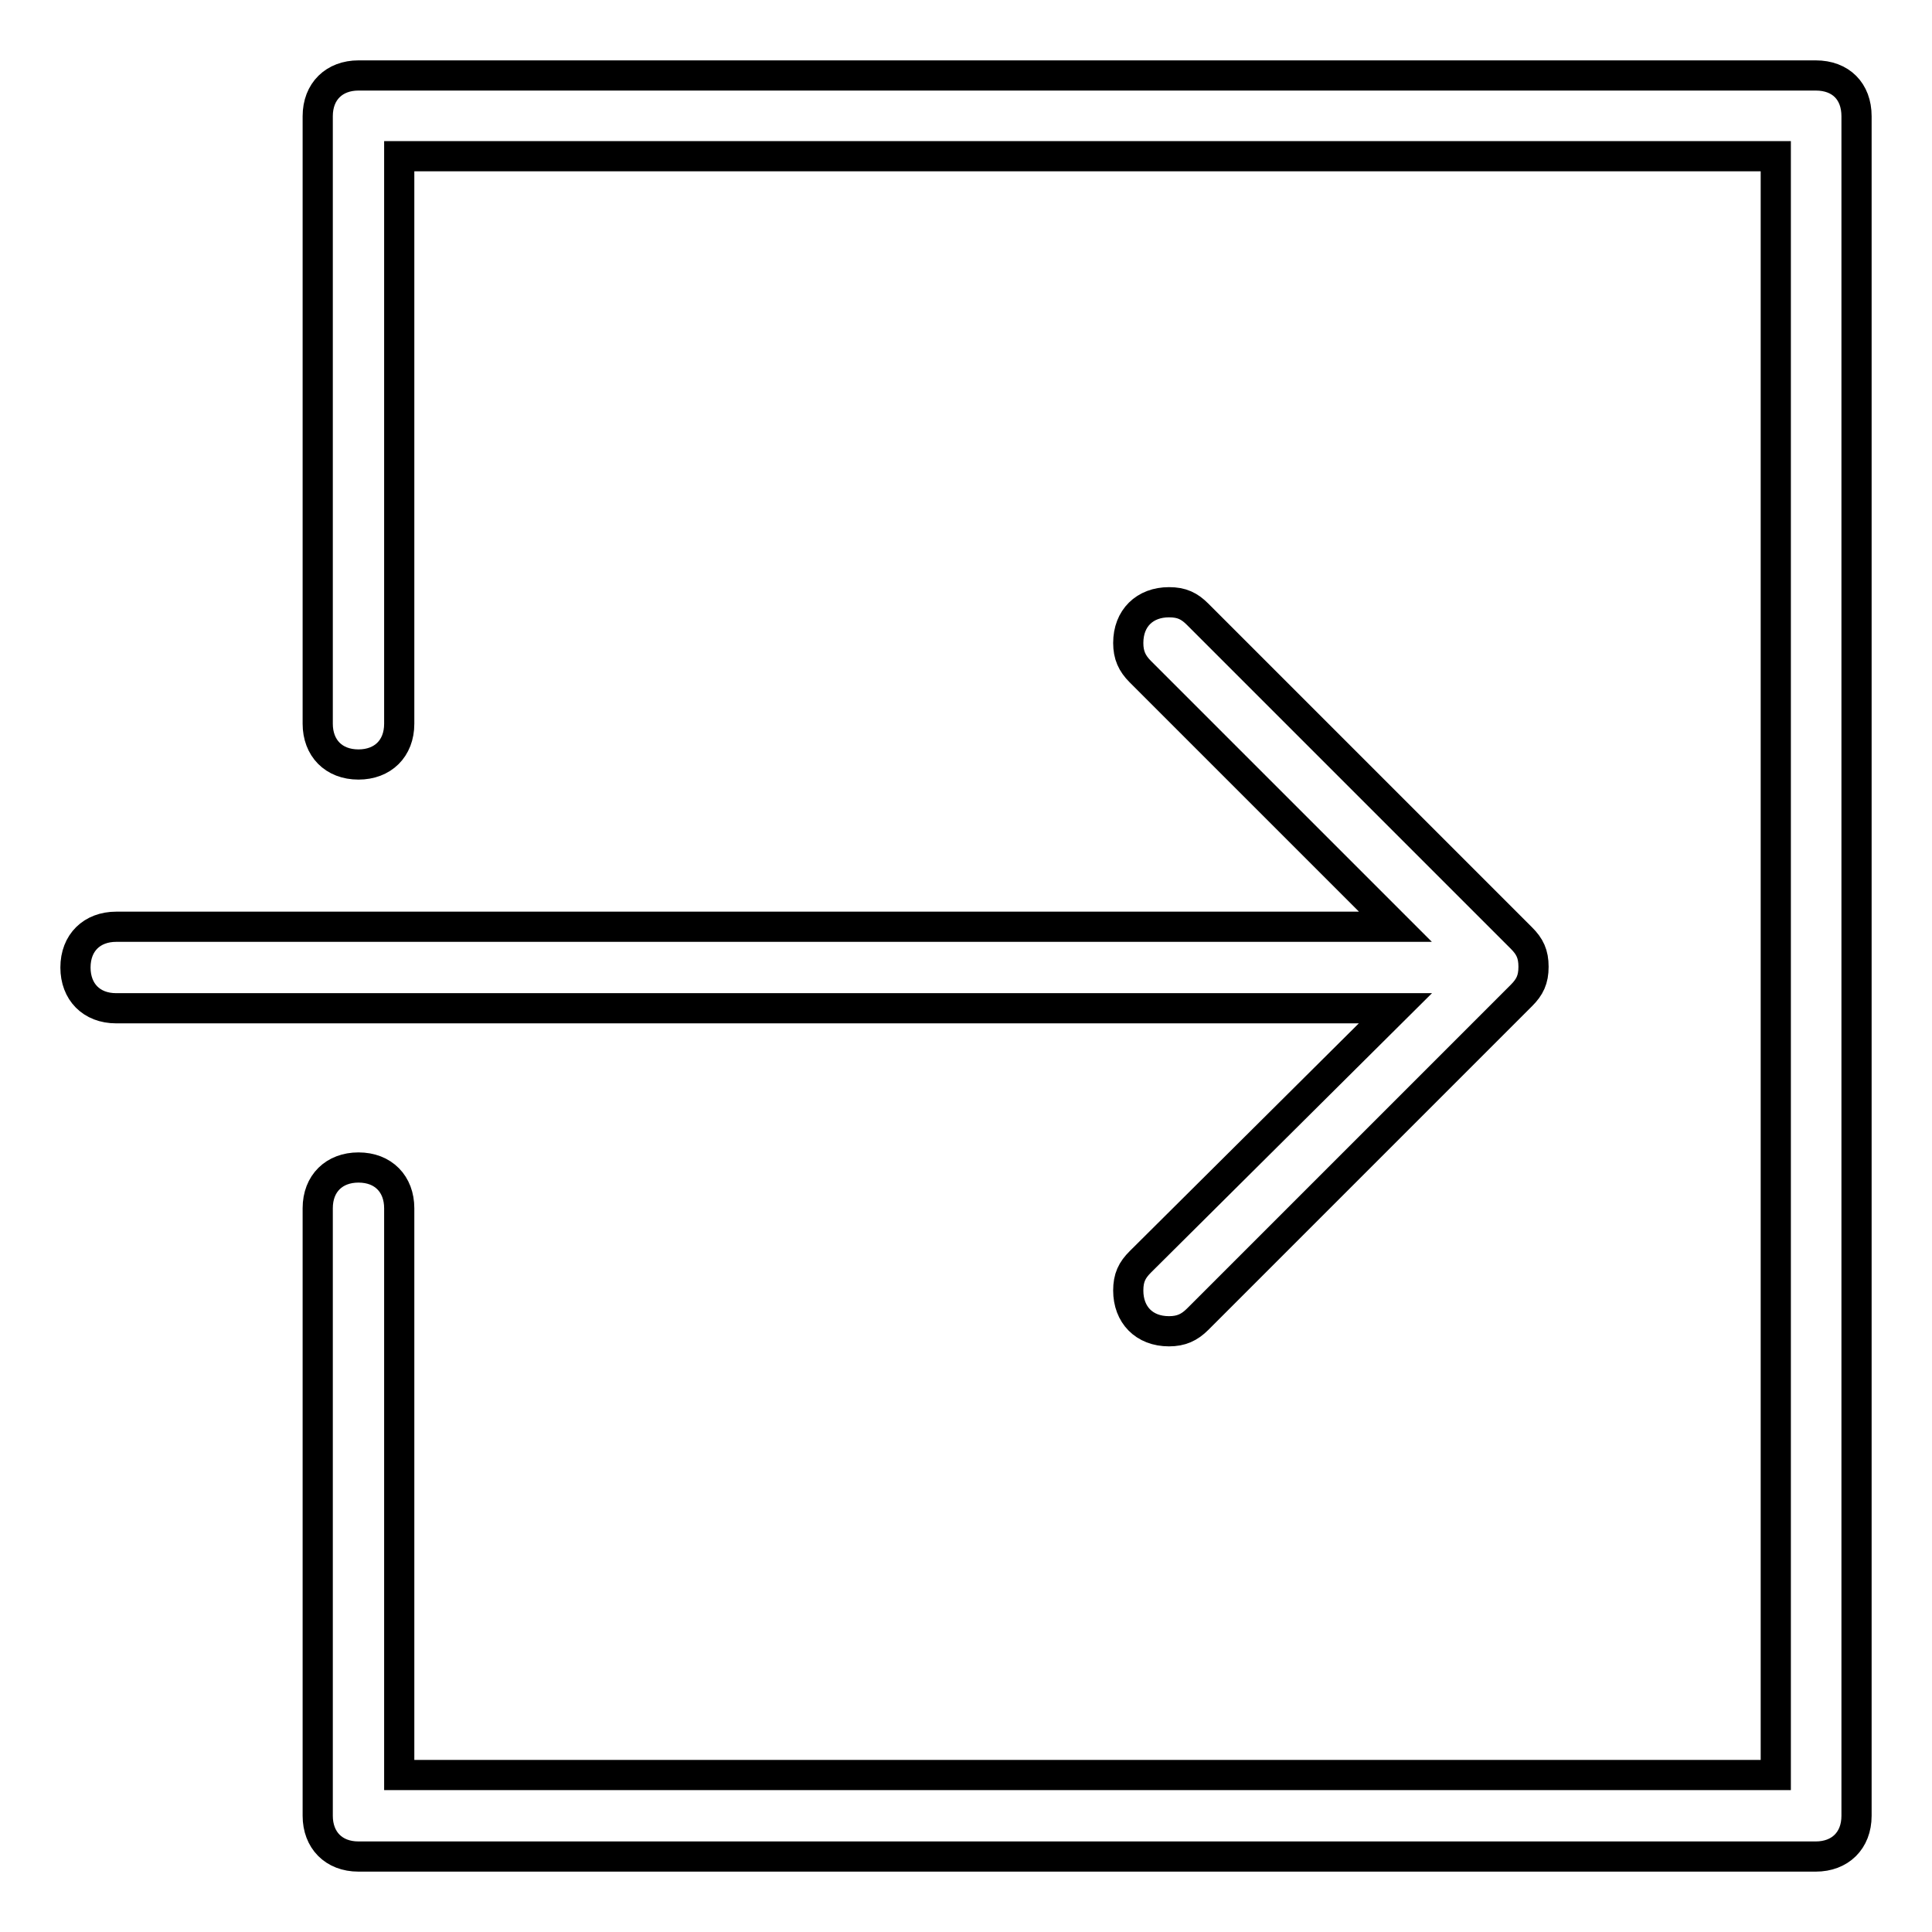
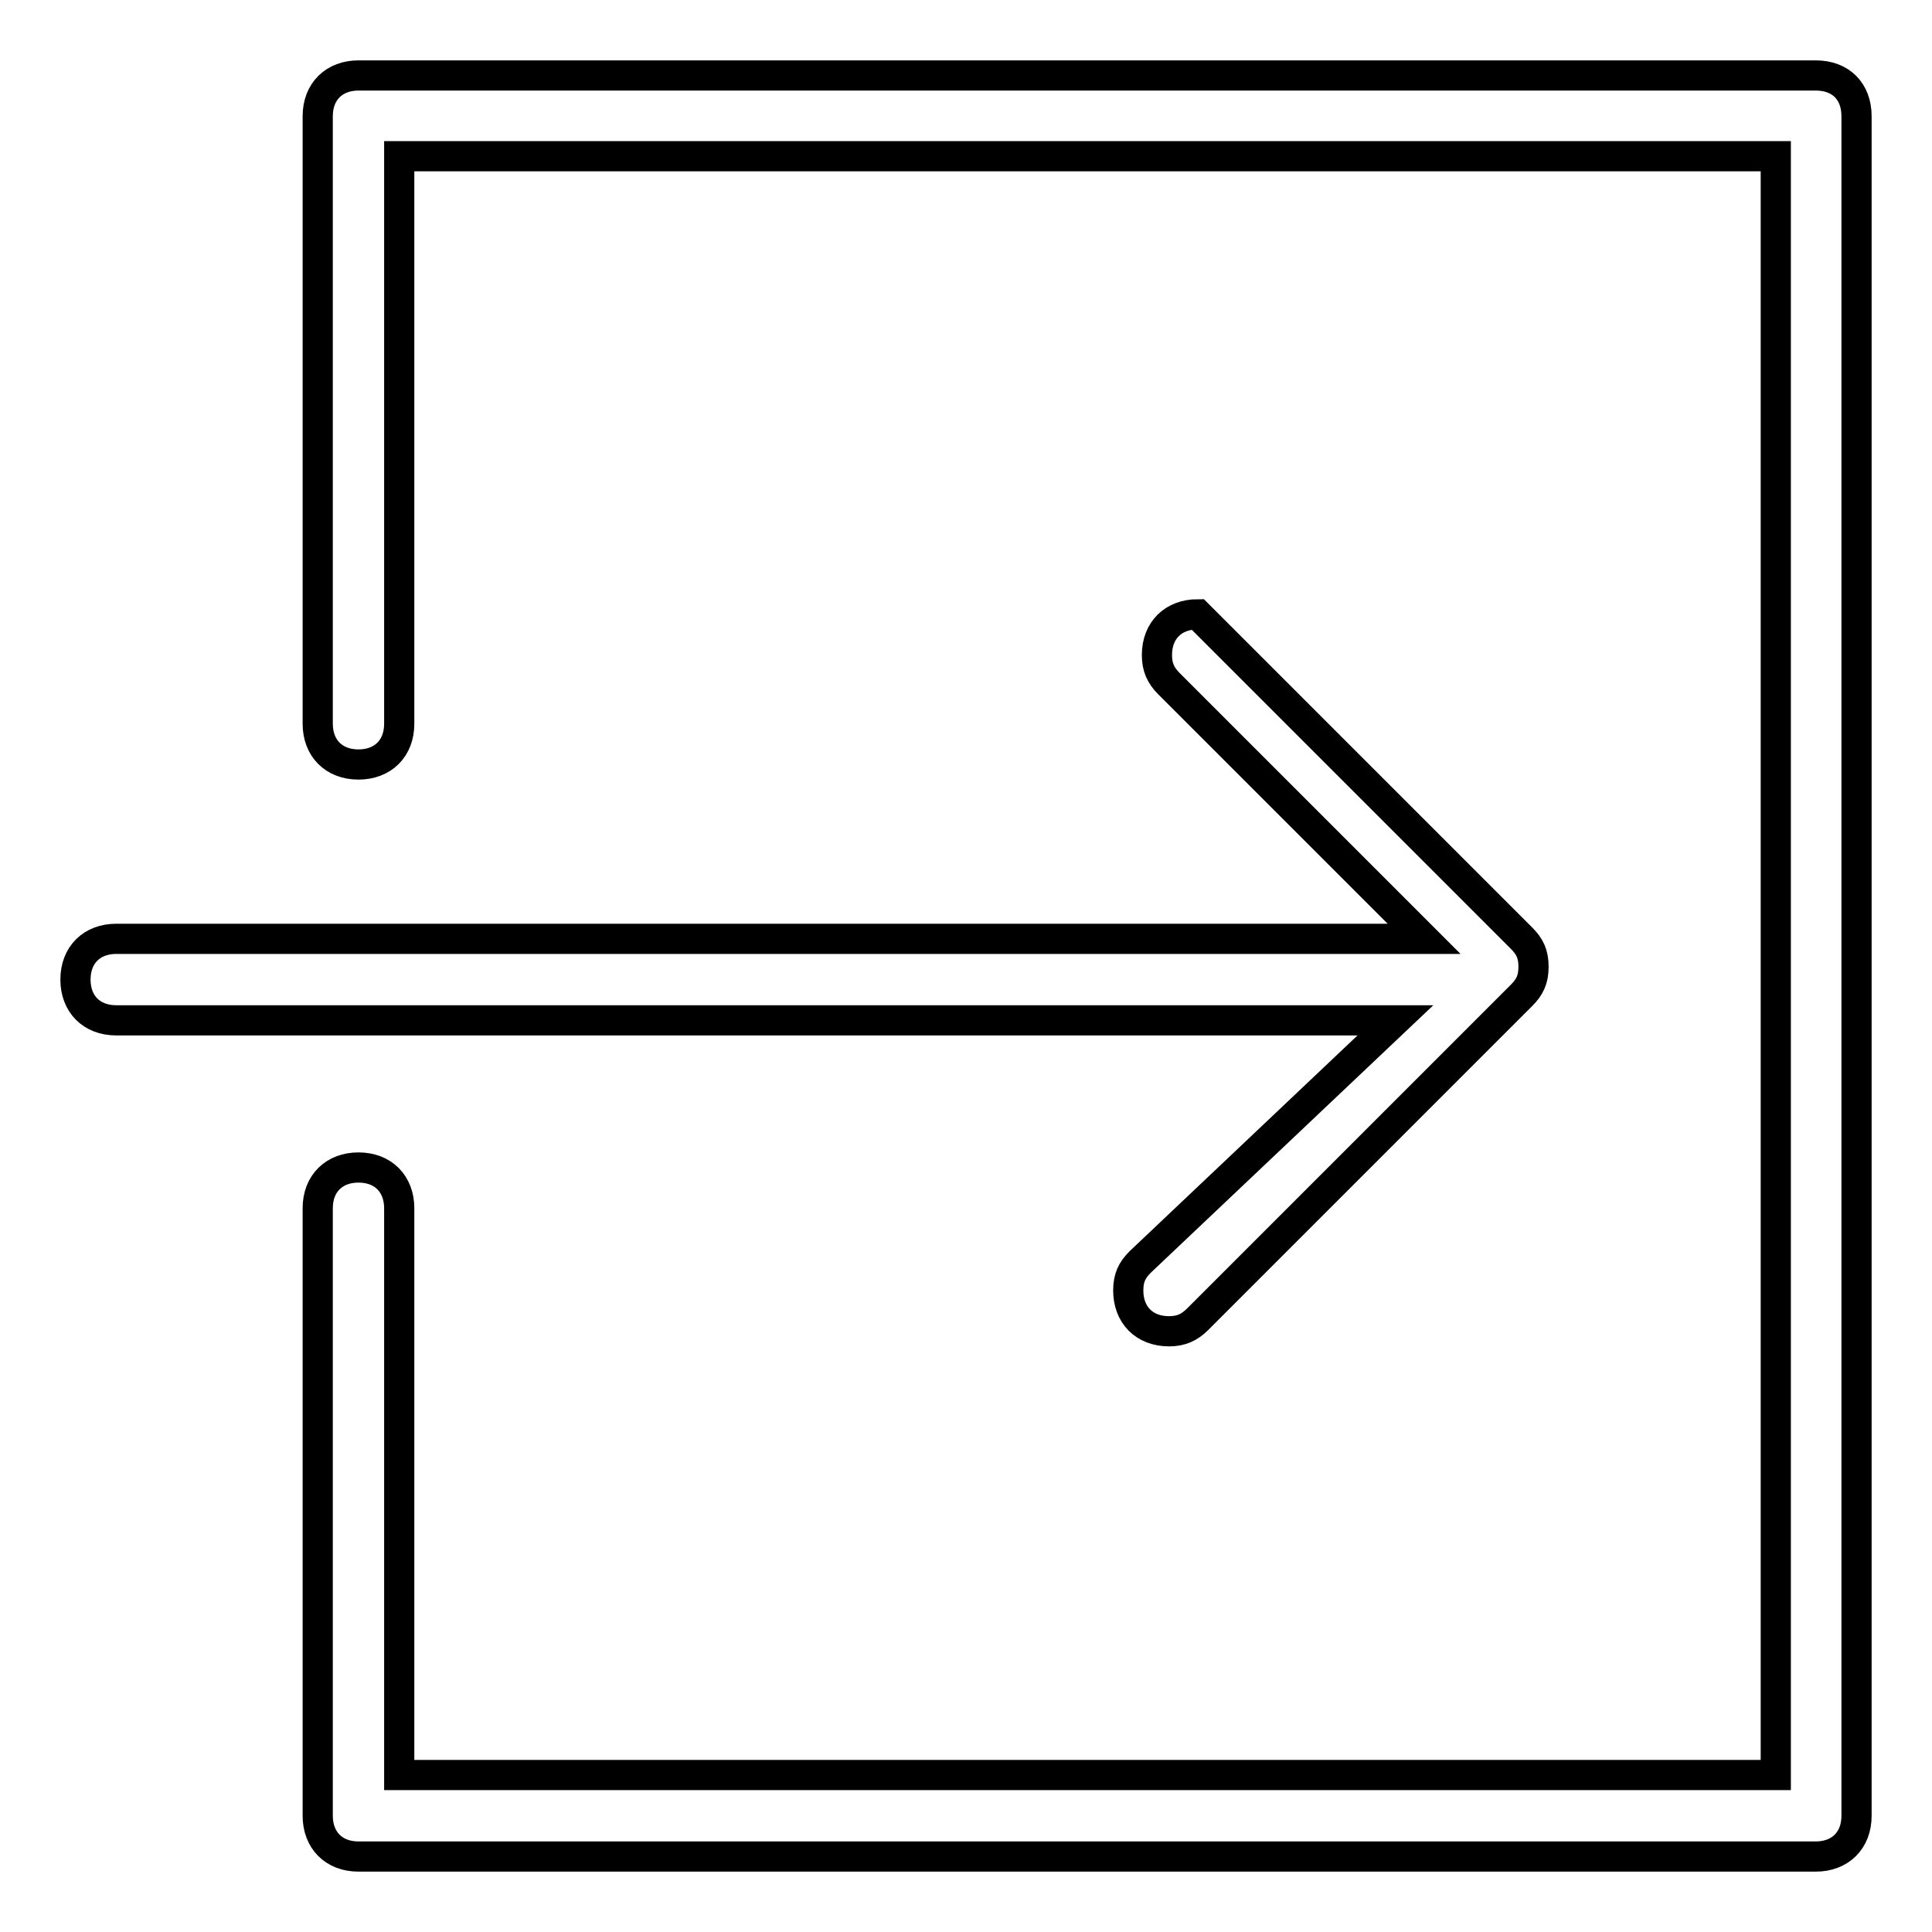
<svg xmlns="http://www.w3.org/2000/svg" version="1.1" x="0px" y="0px" viewBox="0 0 256 256" enable-background="new 0 0 256 256" xml:space="preserve">
  <g>
-     <path stroke-width="4" fill-opacity="0" stroke="#000000" d="M240.6,10H47.5c-3.2,0-5.4,2.1-5.4,5.4v80.5c0,3.2,2.1,5.4,5.4,5.4c3.2,0,5.4-2.1,5.4-5.4V20.7h182.4v214.5 H52.9v-75.1c0-3.2-2.1-5.4-5.4-5.4c-3.2,0-5.4,2.1-5.4,5.4v80.5c0,3.2,2.1,5.4,5.4,5.4h193.1c3.2,0,5.4-2.1,5.4-5.4V15.4 C246,12.1,243.9,10,240.6,10z M151.1,167.2c-1.1,1.1-1.6,2.1-1.6,3.8c0,3.2,2.1,5.4,5.4,5.4c1.6,0,2.7-0.5,3.8-1.6l42.9-42.9 c1.1-1.1,1.6-2.1,1.6-3.8s-0.5-2.7-1.6-3.8l-42.9-42.9c-1.1-1.1-2.1-1.6-3.8-1.6c-3.2,0-5.4,2.1-5.4,5.4c0,1.6,0.5,2.7,1.6,3.8 l33.8,33.8H15.4c-3.2,0-5.4,2.1-5.4,5.4c0,3.2,2.1,5.4,5.4,5.4h169.5L151.1,167.2z" />
+     <path stroke-width="4" fill-opacity="0" stroke="#000000" d="M240.6,10H47.5c-3.2,0-5.4,2.1-5.4,5.4v80.5c0,3.2,2.1,5.4,5.4,5.4c3.2,0,5.4-2.1,5.4-5.4V20.7h182.4v214.5 H52.9v-75.1c0-3.2-2.1-5.4-5.4-5.4c-3.2,0-5.4,2.1-5.4,5.4v80.5c0,3.2,2.1,5.4,5.4,5.4h193.1c3.2,0,5.4-2.1,5.4-5.4V15.4 C246,12.1,243.9,10,240.6,10z M151.1,167.2c-1.1,1.1-1.6,2.1-1.6,3.8c0,3.2,2.1,5.4,5.4,5.4c1.6,0,2.7-0.5,3.8-1.6l42.9-42.9 c1.1-1.1,1.6-2.1,1.6-3.8s-0.5-2.7-1.6-3.8l-42.9-42.9c-3.2,0-5.4,2.1-5.4,5.4c0,1.6,0.5,2.7,1.6,3.8 l33.8,33.8H15.4c-3.2,0-5.4,2.1-5.4,5.4c0,3.2,2.1,5.4,5.4,5.4h169.5L151.1,167.2z" />
  </g>
</svg>